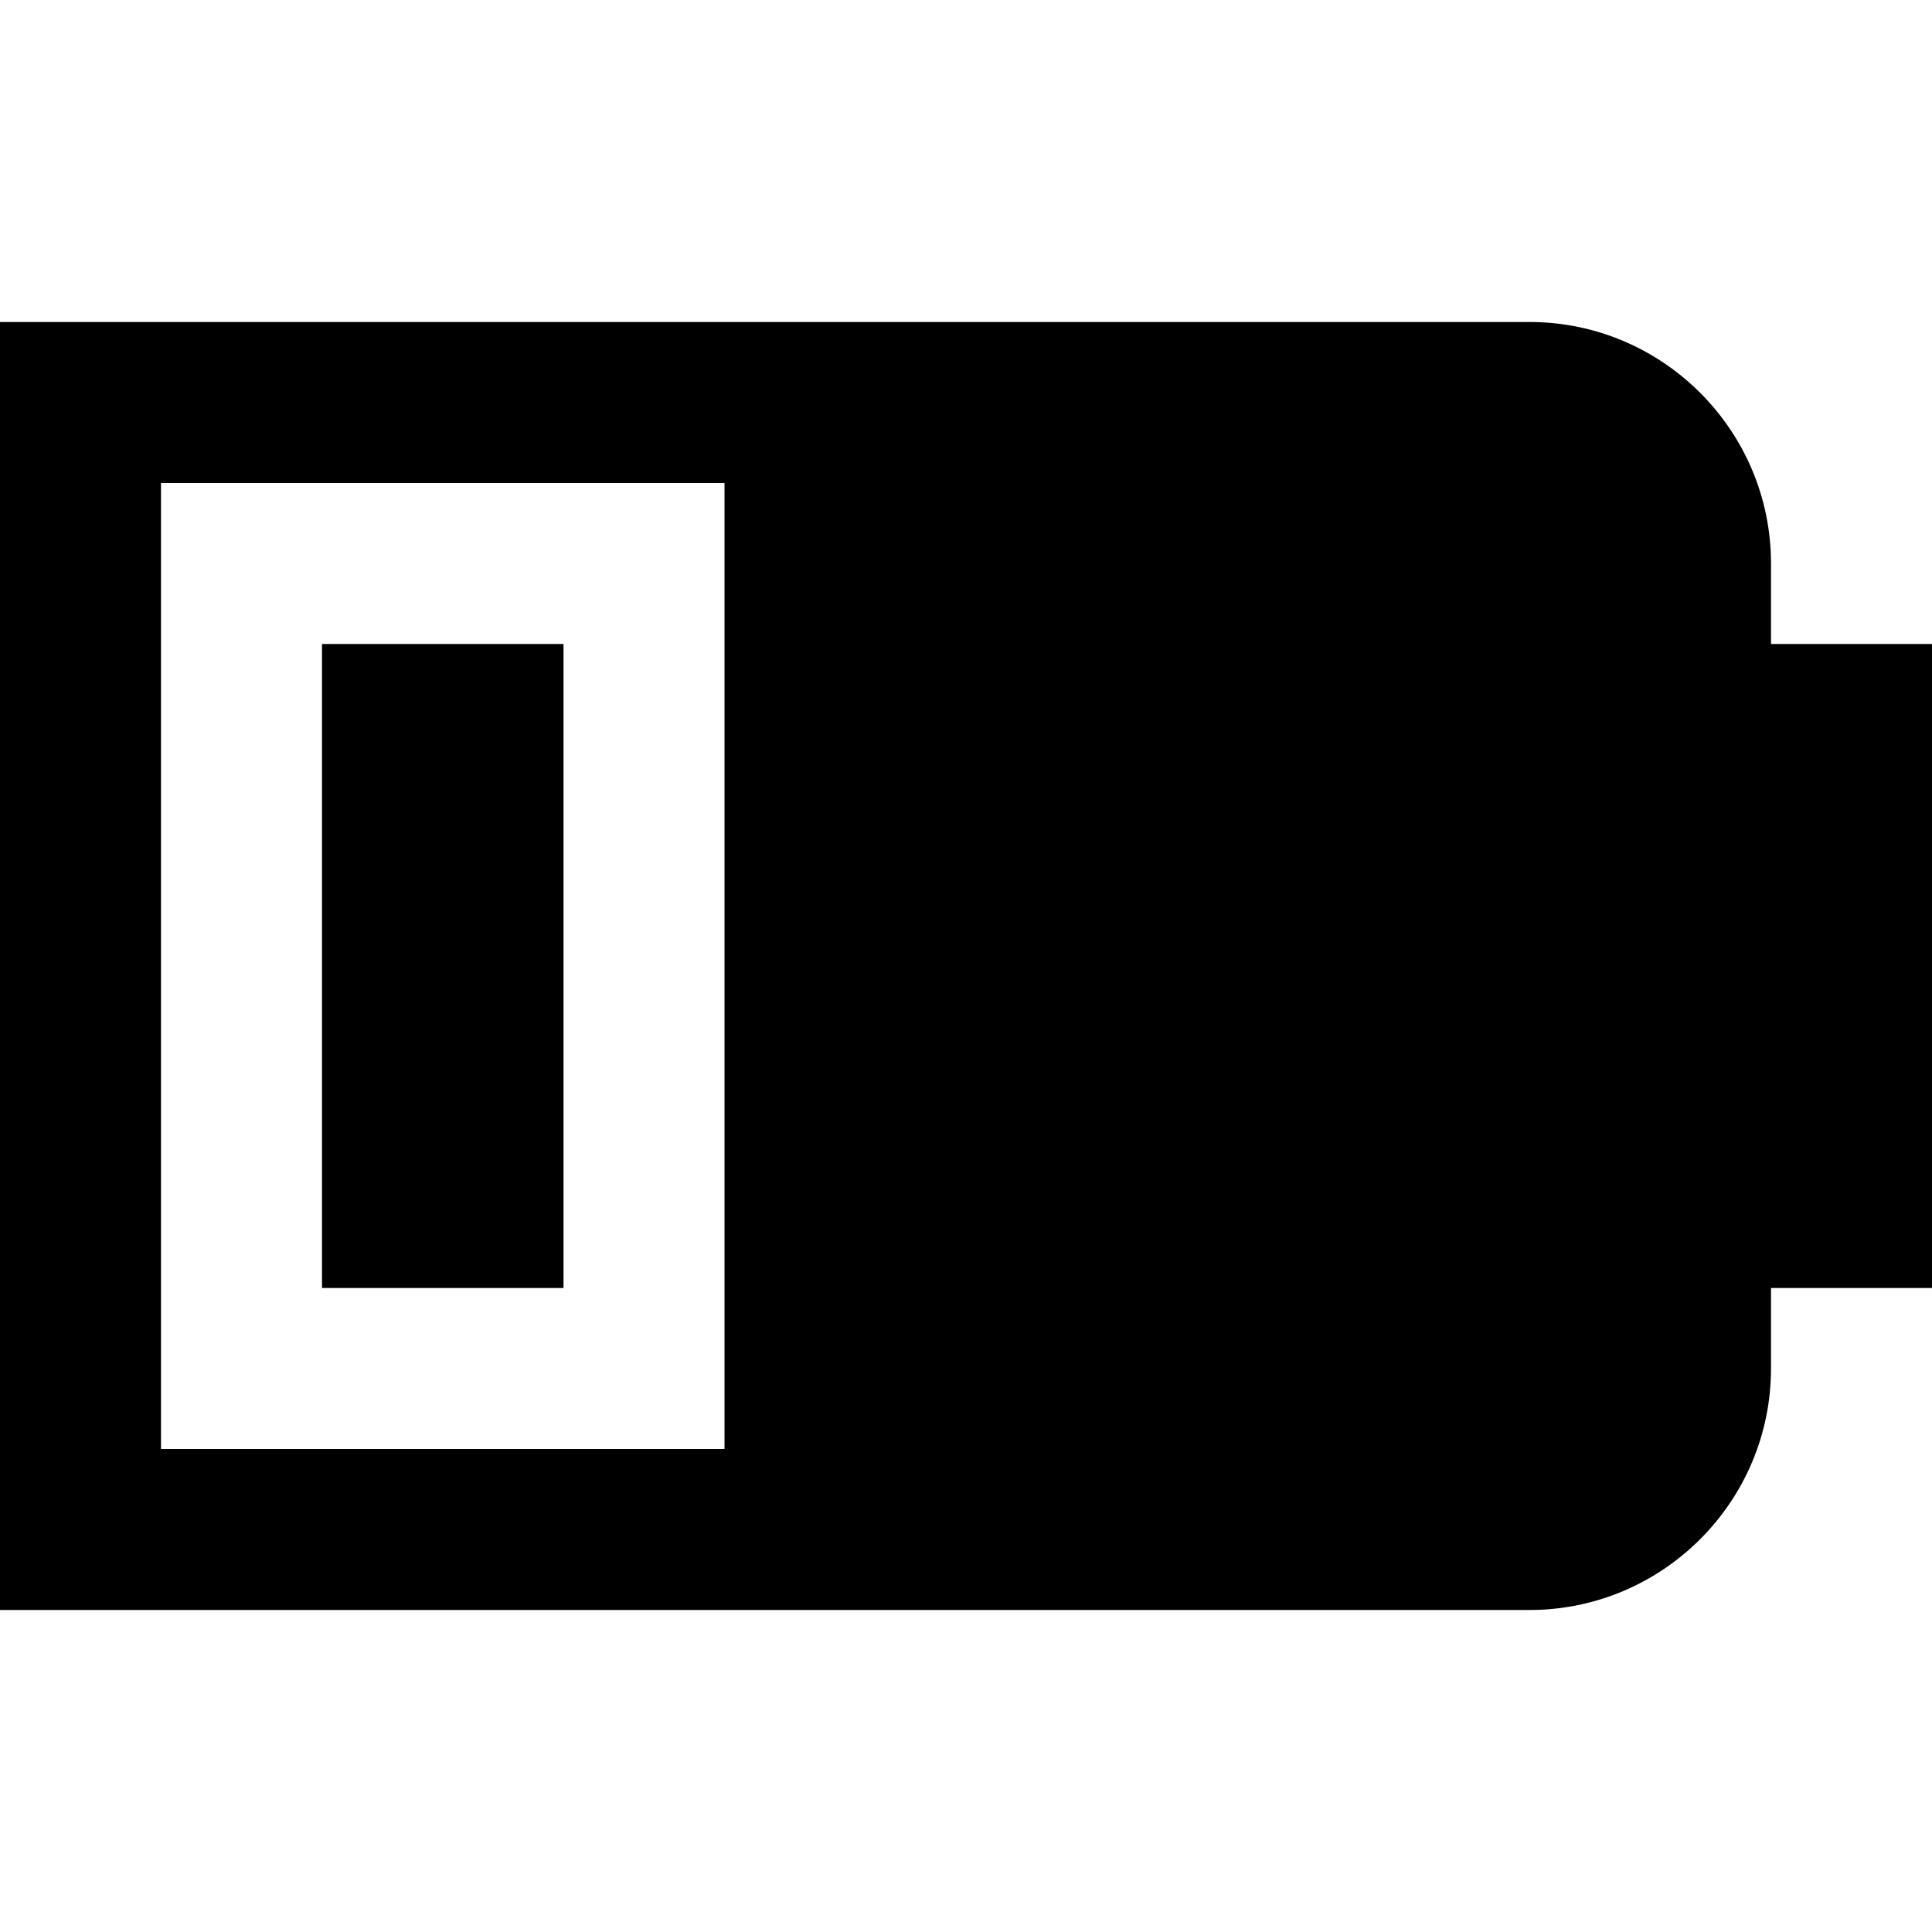
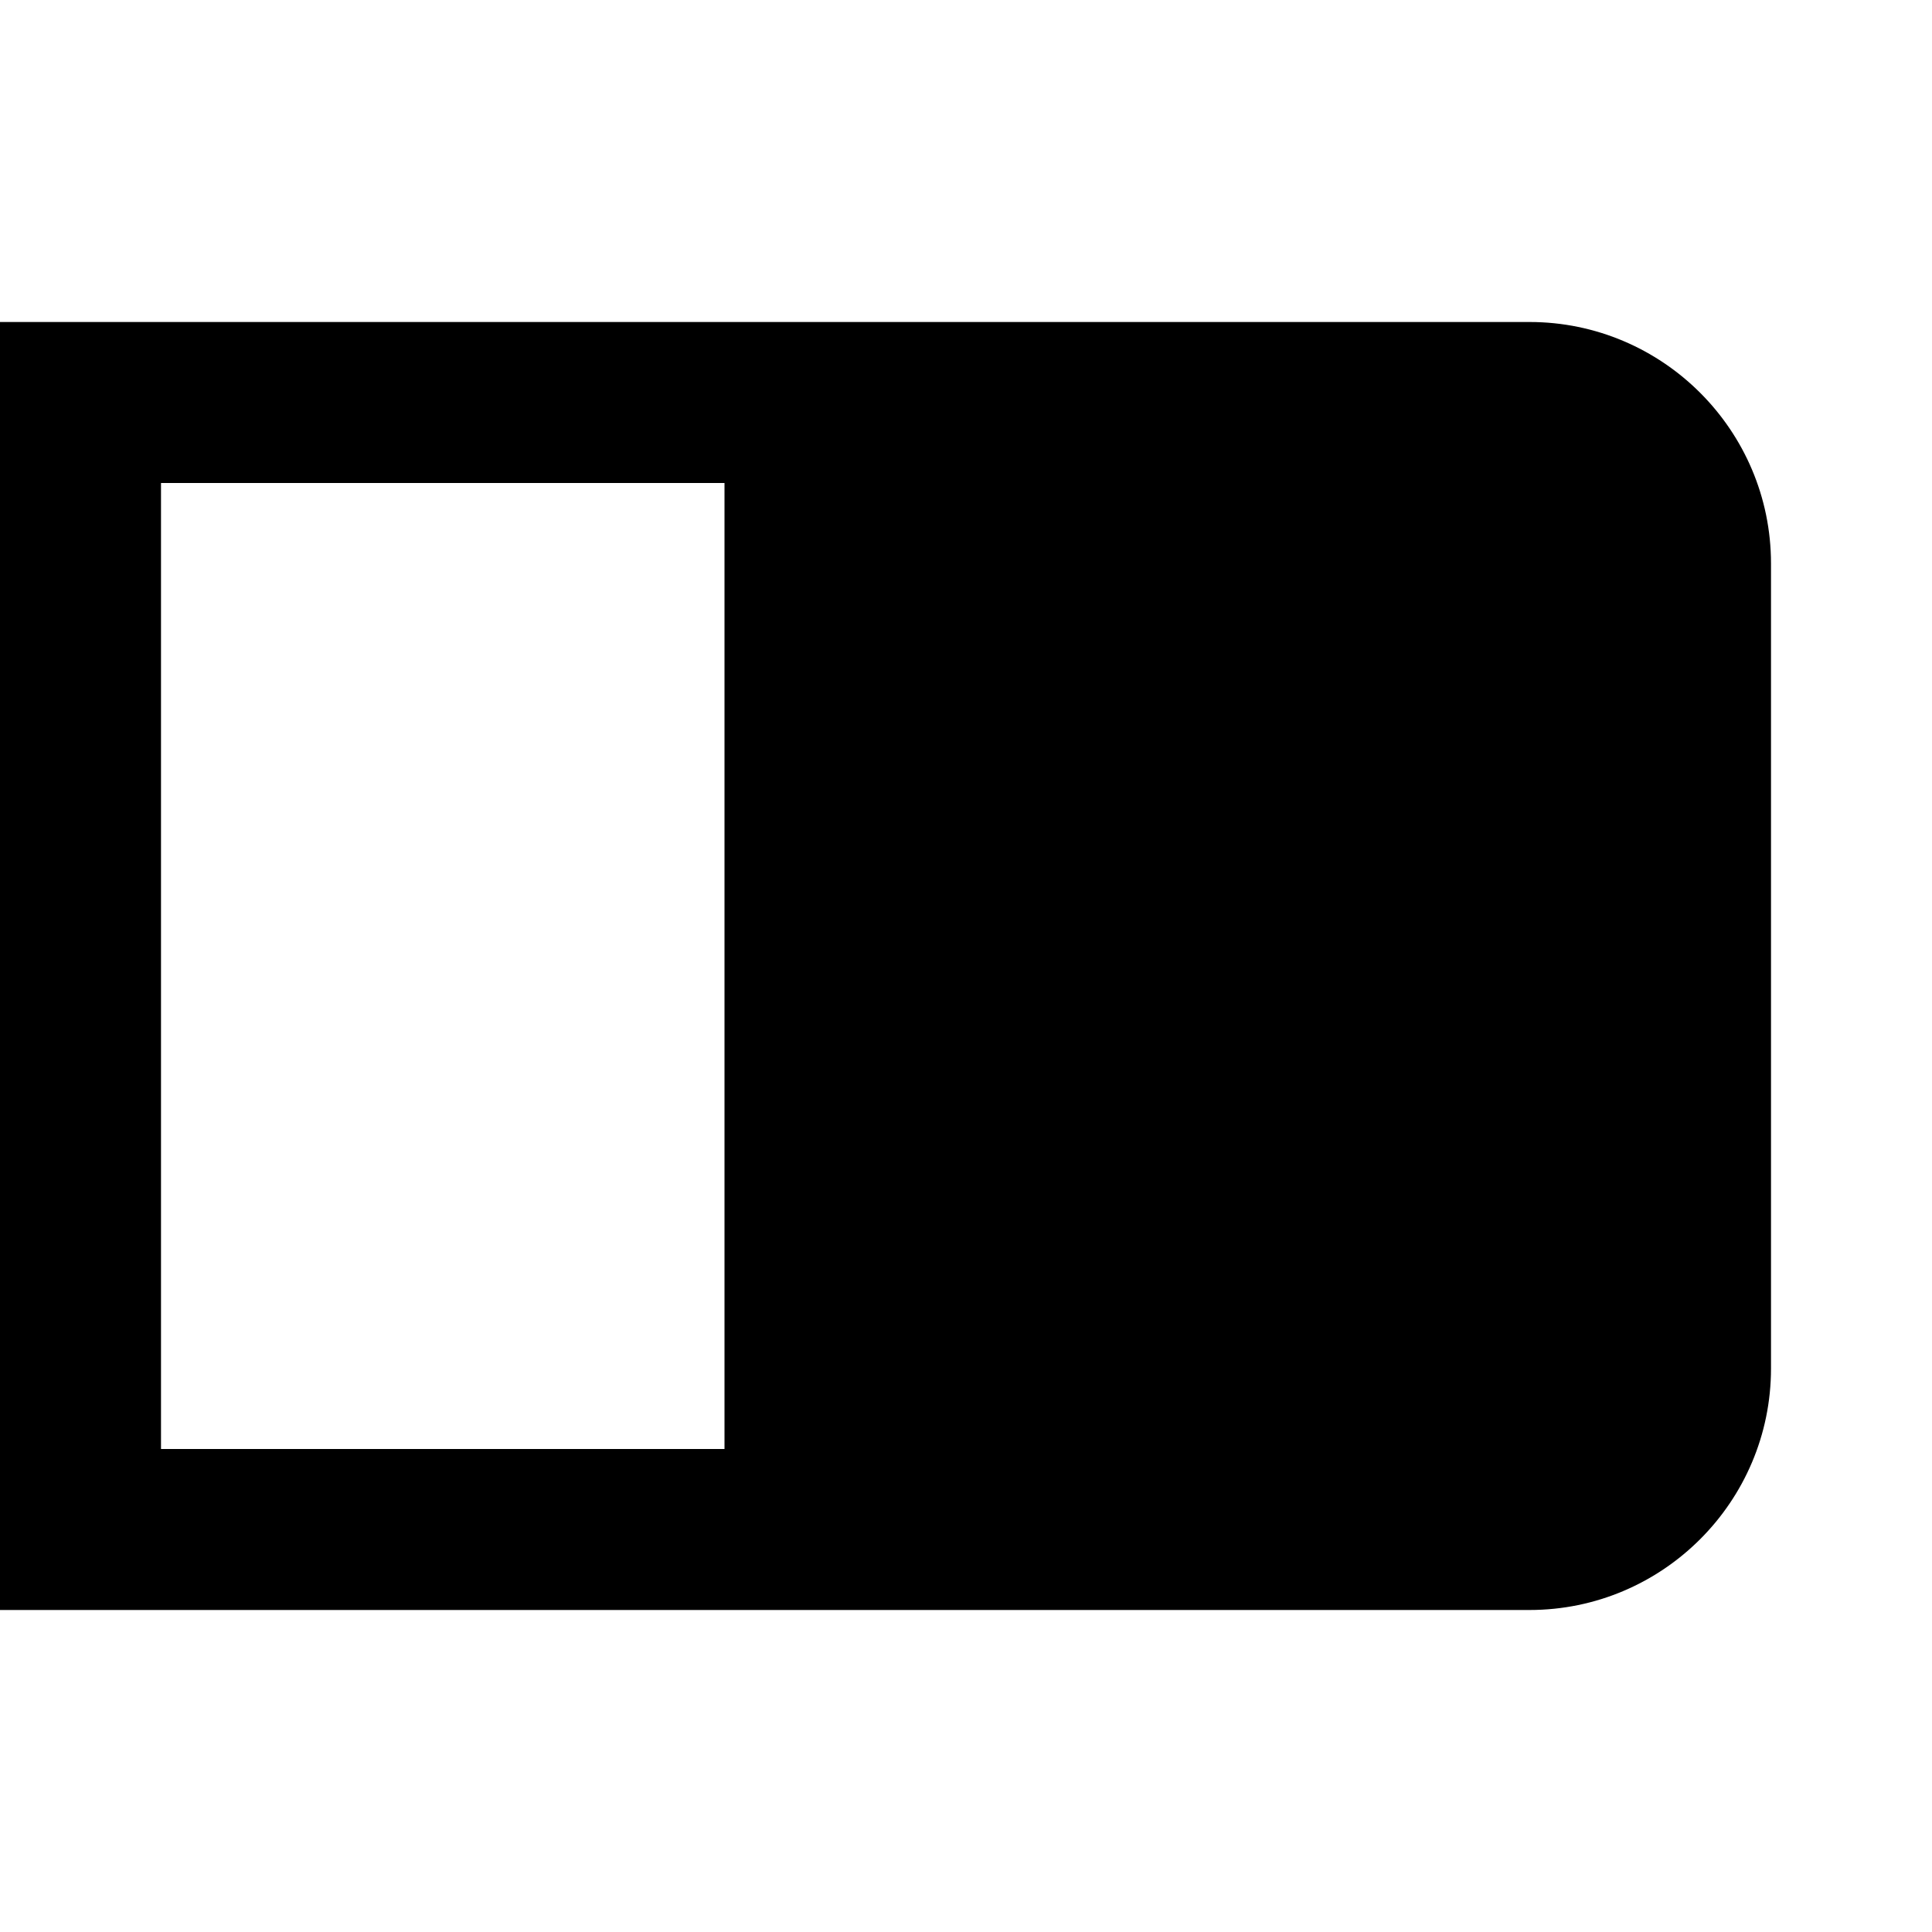
<svg xmlns="http://www.w3.org/2000/svg" id="Layer_1" data-name="Layer 1" viewBox="0 0 24 24" width="512" height="512">
-   <rect x="4" y="8" width="3" height="8" />
-   <path d="M22,8v-1c0-1.654-1.346-3-3-3H0V20H19c1.654,0,3-1.346,3-3v-1h2V8h-2Zm-13-1v11H2V6h7v1Z" />
+   <path d="M22,8v-1c0-1.654-1.346-3-3-3H0V20H19c1.654,0,3-1.346,3-3v-1V8h-2Zm-13-1v11H2V6h7v1Z" />
</svg>